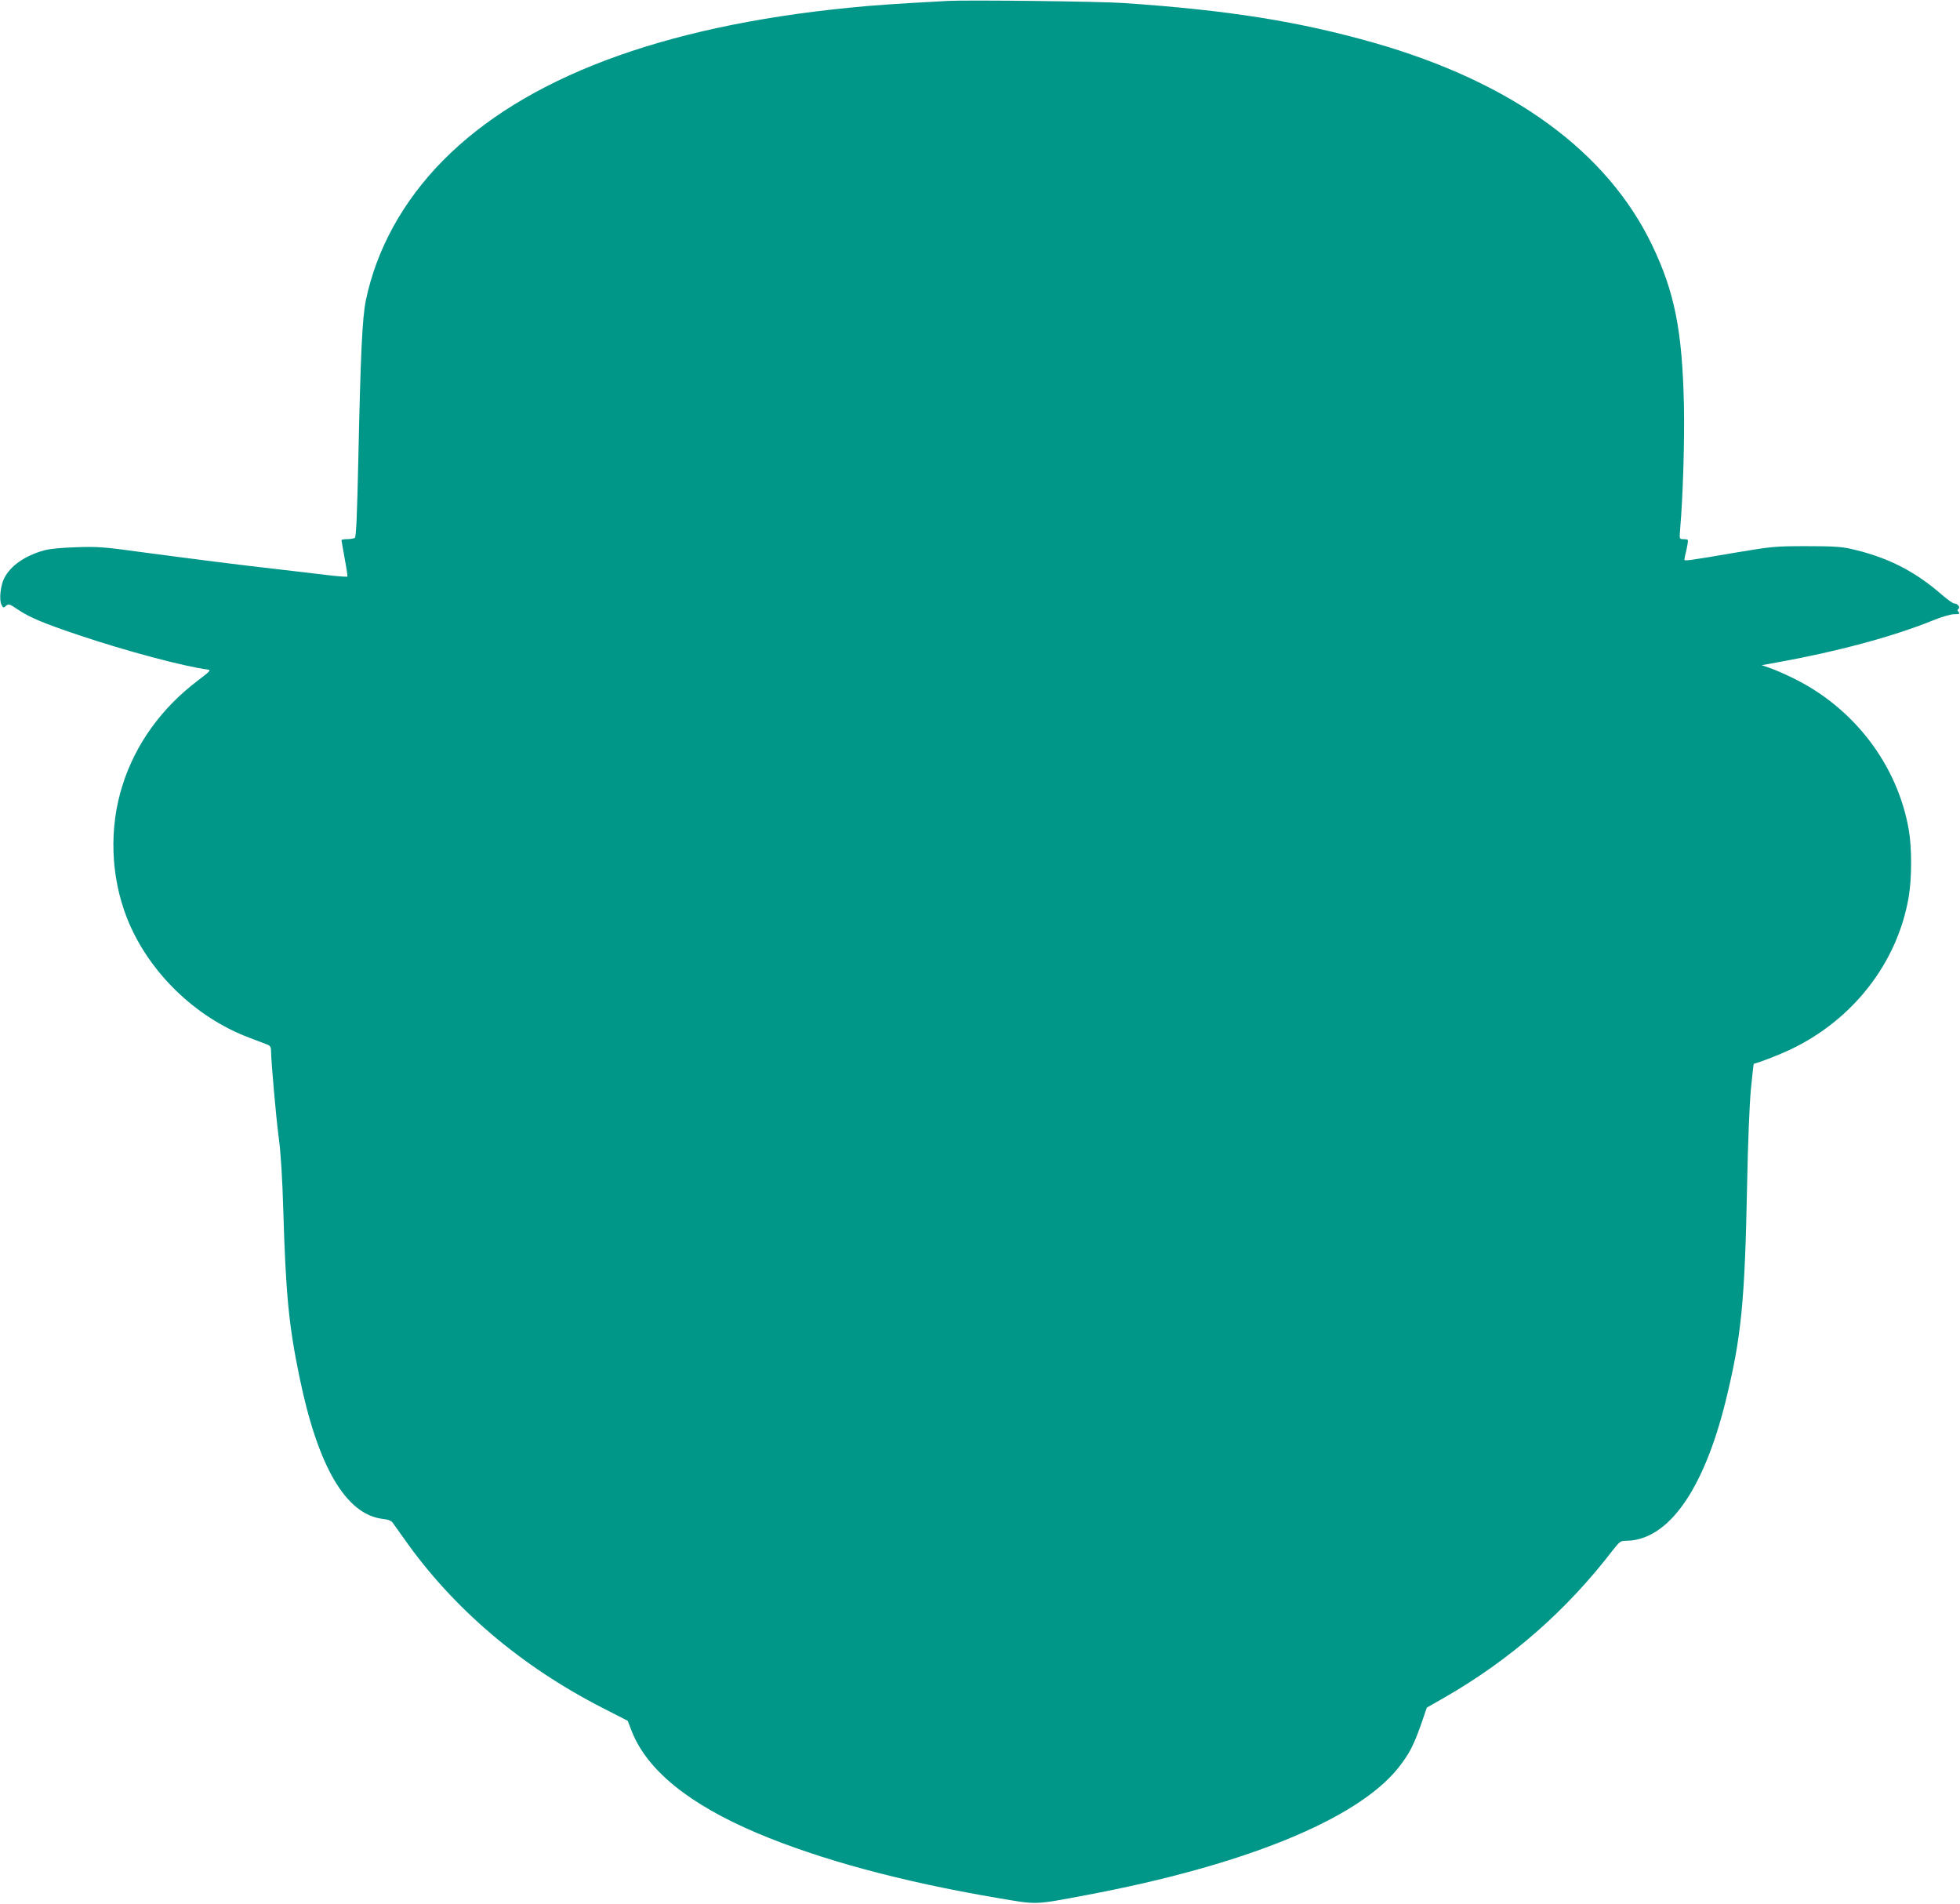
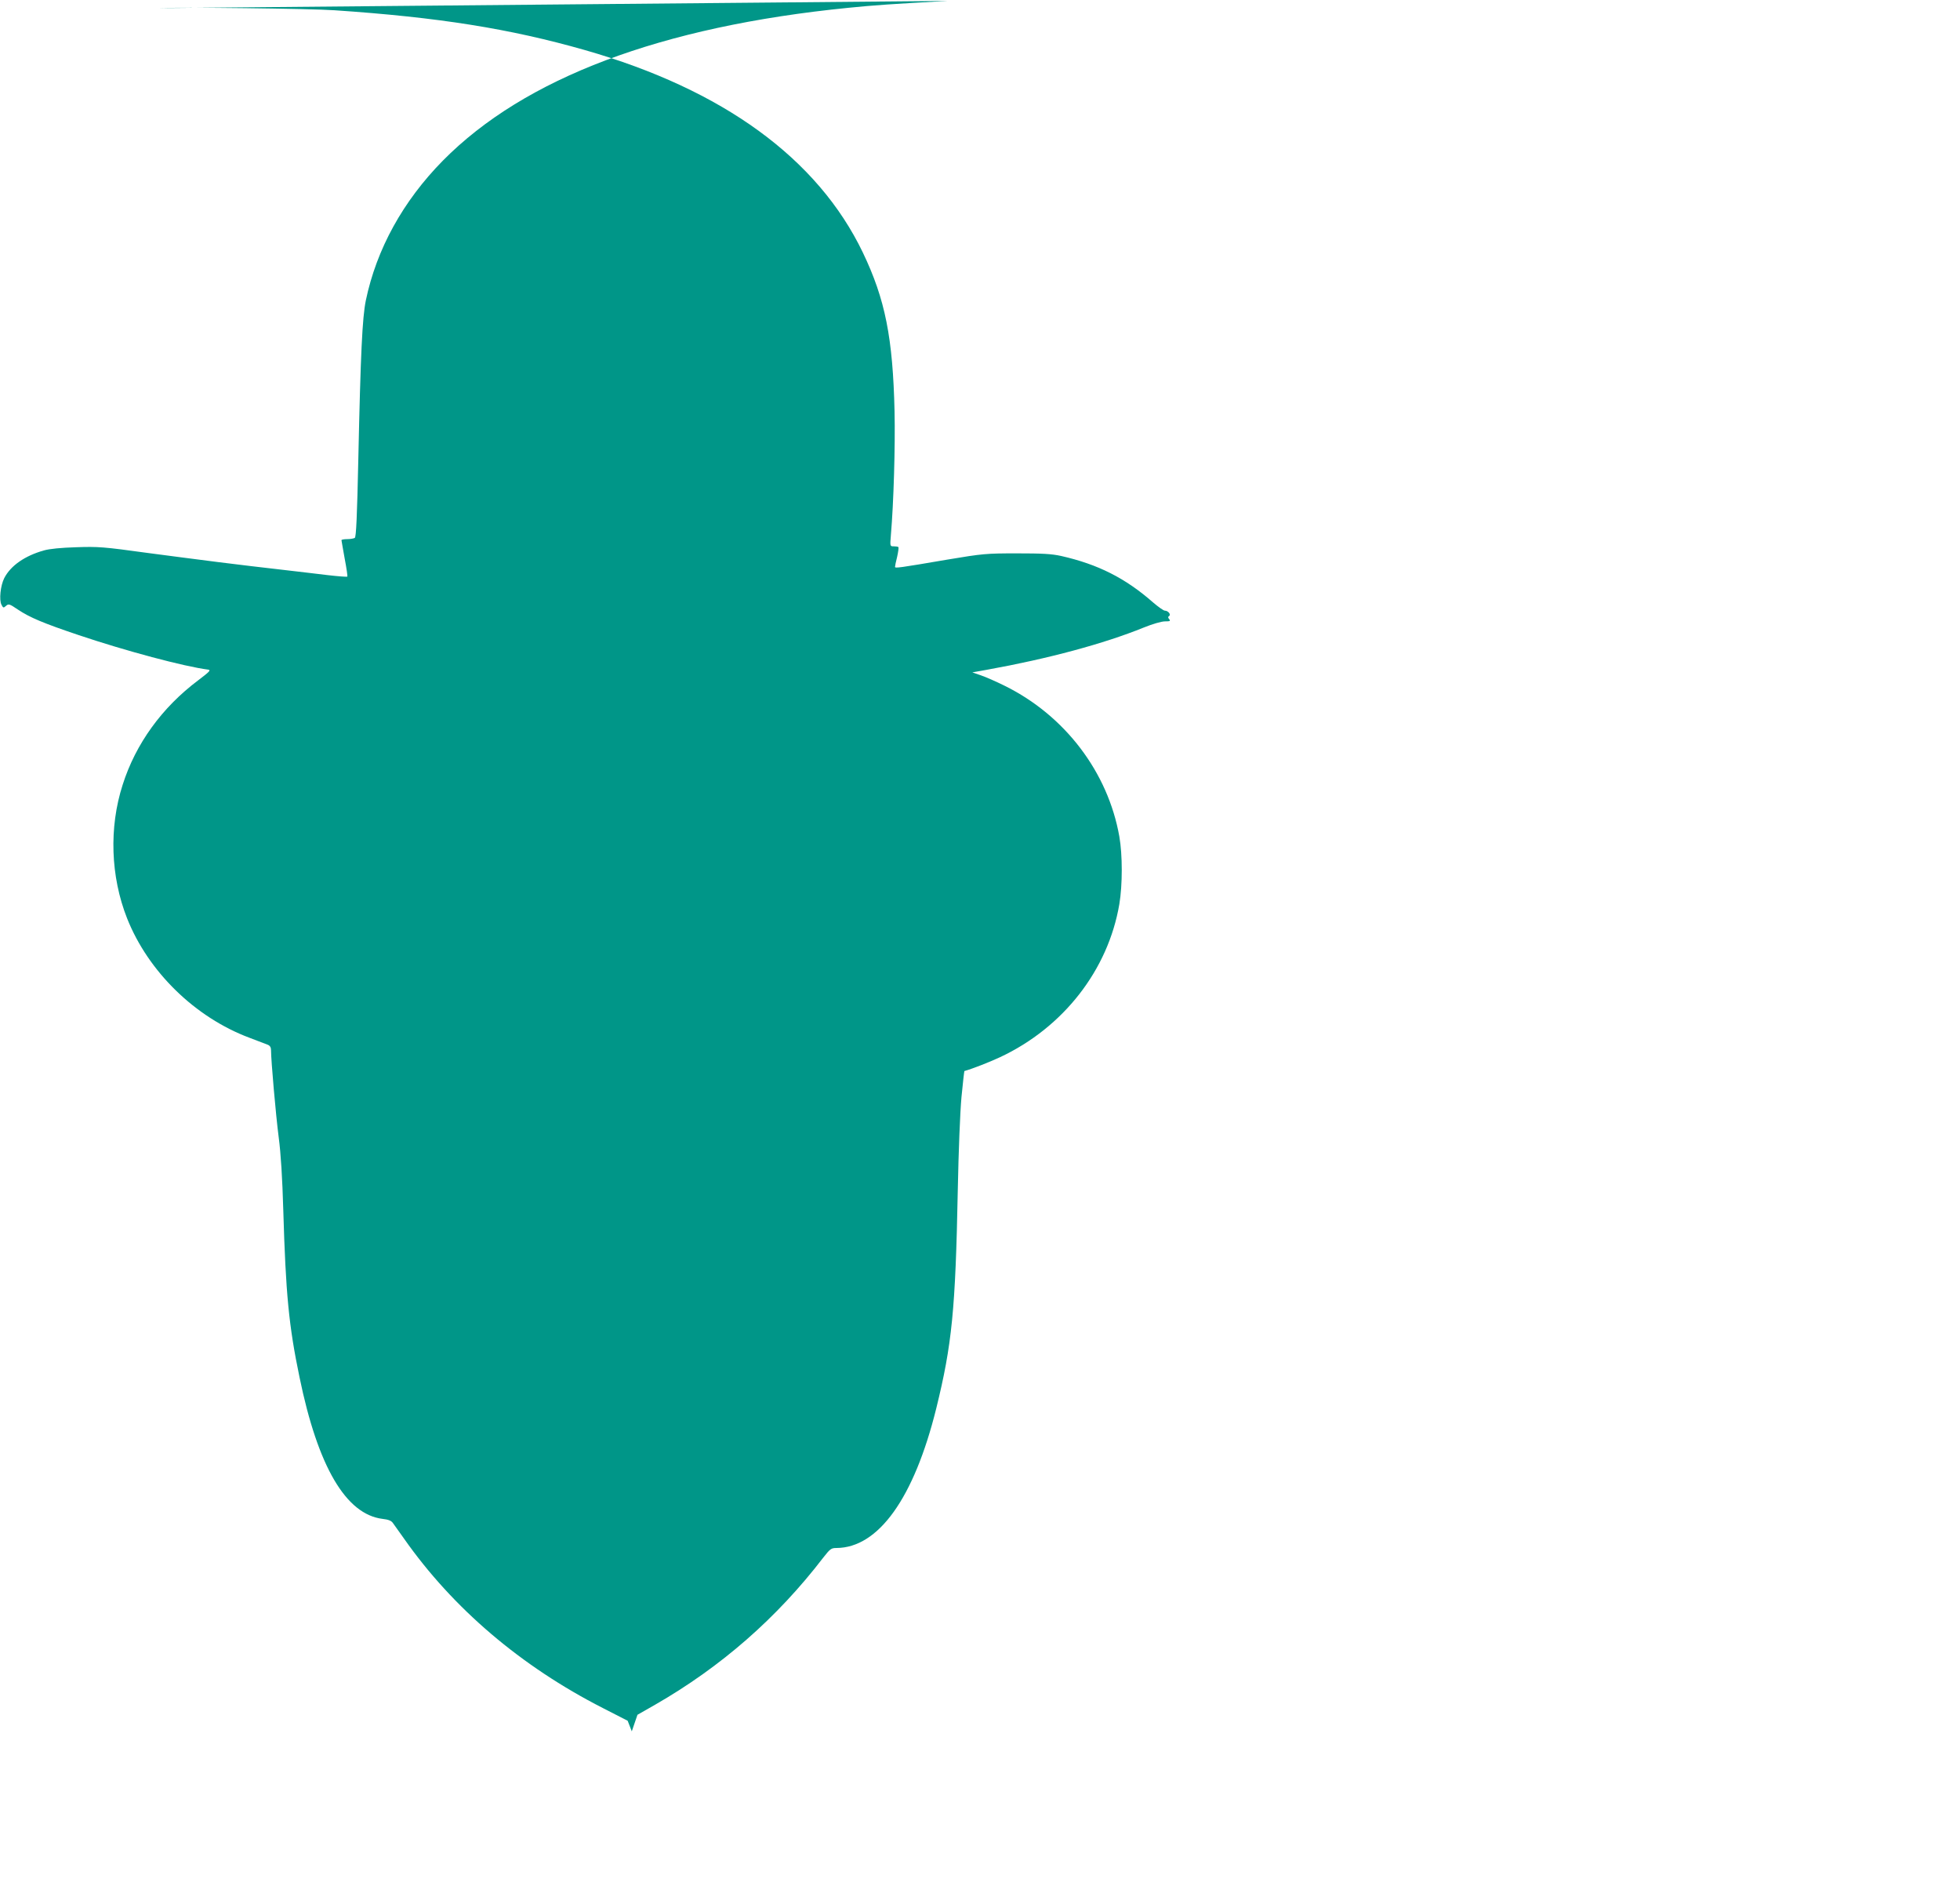
<svg xmlns="http://www.w3.org/2000/svg" version="1.0" width="1280pt" height="1243pt" viewBox="0 0 1280 1243" preserveAspectRatio="xMidYMid meet">
  <g transform="translate(0,1243) scale(0.1,-0.1)" fill="#009688" stroke="none">
-     <path d="M6190 12424 c-365 -20 -482 -28 -650 -45 -1224 -122 -2115 -458 -2648 -998 -260 -264 -433 -577 -503 -913 -23 -113 -34 -344 -49 -1038 -8 -371 -14 -506 -23 -512 -7 -4 -29 -8 -49 -8 -21 0 -38 -3 -38 -7 0 -3 10 -57 21 -120 12 -63 20 -116 17 -118 -2 -2 -60 2 -128 10 -69 9 -206 24 -305 36 -99 11 -283 33 -410 49 -214 27 -285 37 -455 59 -298 41 -328 43 -474 38 -97 -3 -172 -10 -210 -21 -124 -35 -216 -99 -258 -180 -25 -49 -35 -144 -18 -175 11 -21 13 -21 29 -7 17 15 22 14 78 -24 78 -52 166 -89 398 -167 306 -103 688 -205 844 -225 20 -3 10 -13 -65 -70 -236 -177 -408 -414 -493 -682 -90 -279 -79 -599 29 -872 138 -348 444 -647 800 -780 52 -20 105 -40 118 -45 15 -6 22 -17 22 -36 0 -66 31 -421 50 -568 14 -105 24 -268 30 -476 16 -545 36 -755 106 -1091 120 -584 303 -896 543 -925 37 -4 57 -12 67 -27 9 -12 41 -57 72 -101 320 -456 764 -834 1299 -1107 l162 -83 27 -69 c100 -254 374 -476 820 -665 411 -173 939 -316 1562 -422 270 -46 241 -47 582 17 1035 194 1774 495 2042 832 71 90 99 144 149 285 l37 108 114 65 c432 248 797 567 1100 962 44 56 51 62 85 62 275 1 507 326 652 910 103 418 126 646 141 1430 5 255 15 505 24 604 9 94 18 170 19 170 56 16 163 58 234 91 413 194 705 569 778 999 21 125 21 322 0 441 -74 420 -355 790 -748 984 -56 28 -127 59 -157 69 l-55 19 95 17 c400 72 764 170 1025 276 57 23 115 40 138 40 33 0 37 2 28 14 -9 10 -9 16 -1 21 14 9 -6 35 -28 35 -8 0 -42 24 -76 53 -182 160 -362 250 -601 304 -63 14 -125 17 -290 17 -200 0 -222 -2 -455 -41 -316 -54 -340 -57 -340 -47 0 5 6 35 14 66 7 32 11 60 8 63 -3 3 -16 5 -30 5 -25 0 -25 0 -19 73 18 209 29 580 24 807 -11 482 -61 733 -207 1038 -295 614 -913 1064 -1815 1322 -491 140 -955 214 -1635 260 -151 11 -1021 21 -1150 14z" />
+     <path d="M6190 12424 c-365 -20 -482 -28 -650 -45 -1224 -122 -2115 -458 -2648 -998 -260 -264 -433 -577 -503 -913 -23 -113 -34 -344 -49 -1038 -8 -371 -14 -506 -23 -512 -7 -4 -29 -8 -49 -8 -21 0 -38 -3 -38 -7 0 -3 10 -57 21 -120 12 -63 20 -116 17 -118 -2 -2 -60 2 -128 10 -69 9 -206 24 -305 36 -99 11 -283 33 -410 49 -214 27 -285 37 -455 59 -298 41 -328 43 -474 38 -97 -3 -172 -10 -210 -21 -124 -35 -216 -99 -258 -180 -25 -49 -35 -144 -18 -175 11 -21 13 -21 29 -7 17 15 22 14 78 -24 78 -52 166 -89 398 -167 306 -103 688 -205 844 -225 20 -3 10 -13 -65 -70 -236 -177 -408 -414 -493 -682 -90 -279 -79 -599 29 -872 138 -348 444 -647 800 -780 52 -20 105 -40 118 -45 15 -6 22 -17 22 -36 0 -66 31 -421 50 -568 14 -105 24 -268 30 -476 16 -545 36 -755 106 -1091 120 -584 303 -896 543 -925 37 -4 57 -12 67 -27 9 -12 41 -57 72 -101 320 -456 764 -834 1299 -1107 l162 -83 27 -69 l37 108 114 65 c432 248 797 567 1100 962 44 56 51 62 85 62 275 1 507 326 652 910 103 418 126 646 141 1430 5 255 15 505 24 604 9 94 18 170 19 170 56 16 163 58 234 91 413 194 705 569 778 999 21 125 21 322 0 441 -74 420 -355 790 -748 984 -56 28 -127 59 -157 69 l-55 19 95 17 c400 72 764 170 1025 276 57 23 115 40 138 40 33 0 37 2 28 14 -9 10 -9 16 -1 21 14 9 -6 35 -28 35 -8 0 -42 24 -76 53 -182 160 -362 250 -601 304 -63 14 -125 17 -290 17 -200 0 -222 -2 -455 -41 -316 -54 -340 -57 -340 -47 0 5 6 35 14 66 7 32 11 60 8 63 -3 3 -16 5 -30 5 -25 0 -25 0 -19 73 18 209 29 580 24 807 -11 482 -61 733 -207 1038 -295 614 -913 1064 -1815 1322 -491 140 -955 214 -1635 260 -151 11 -1021 21 -1150 14z" />
  </g>
</svg>